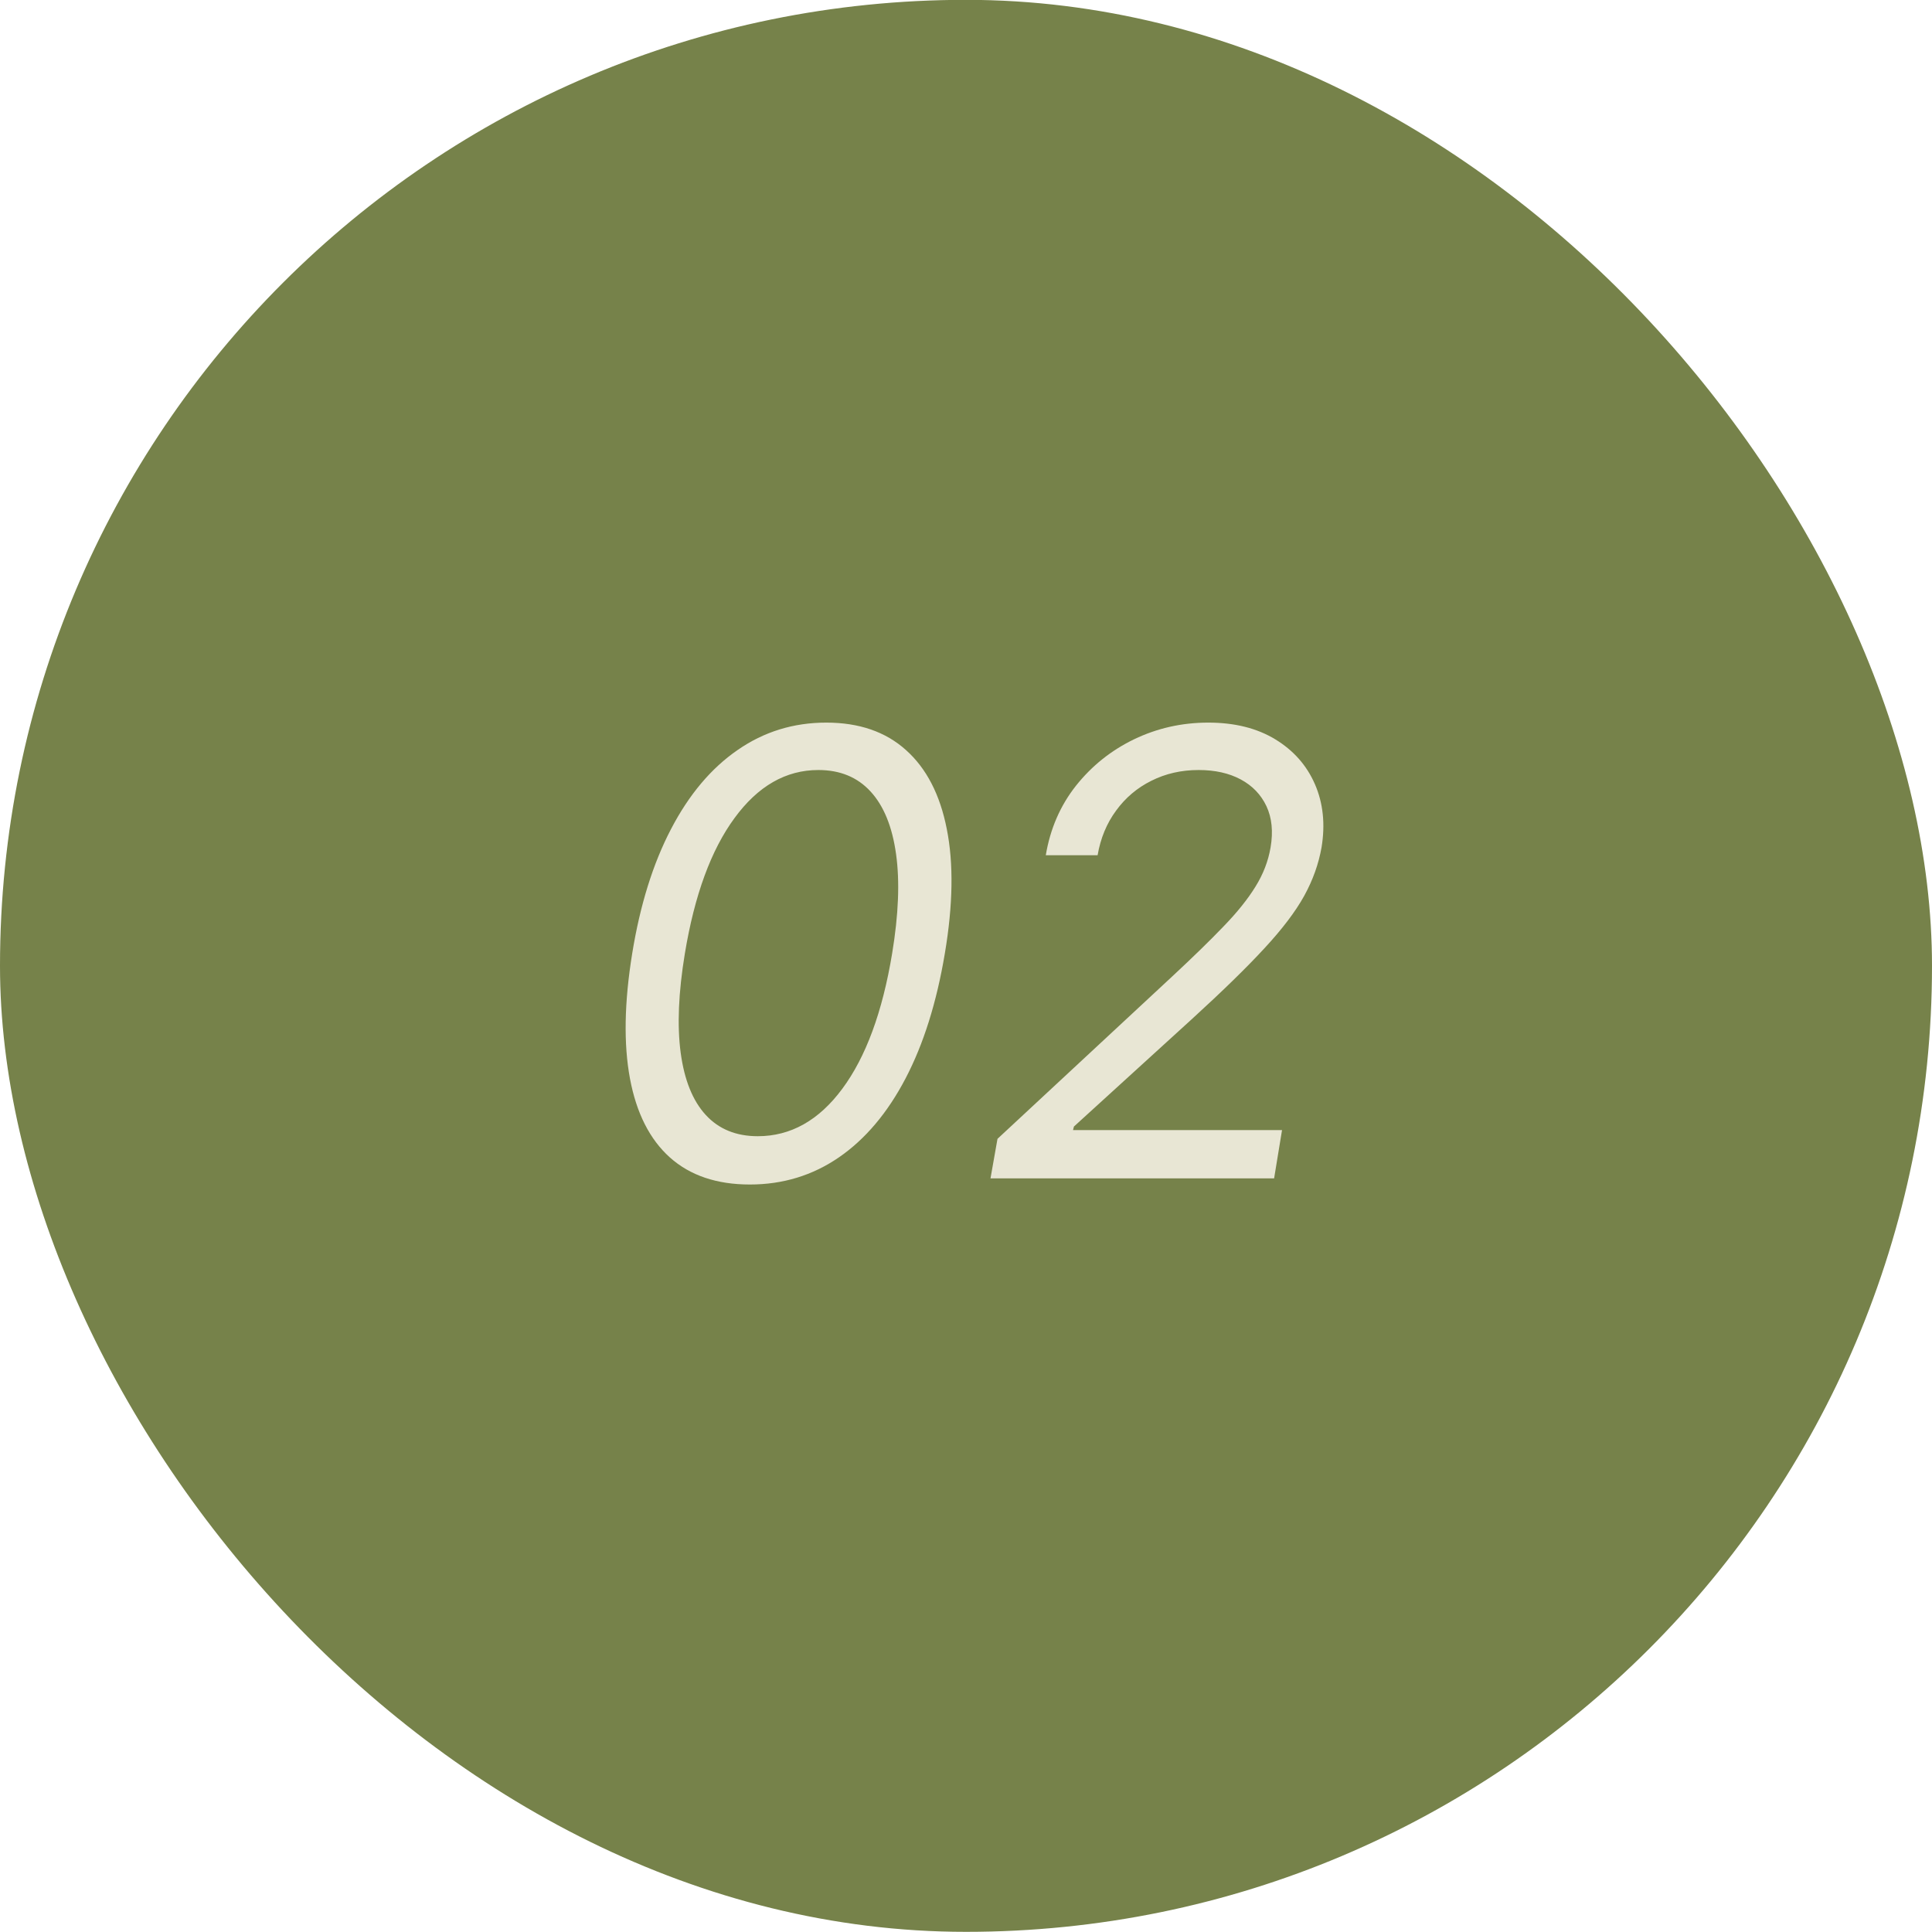
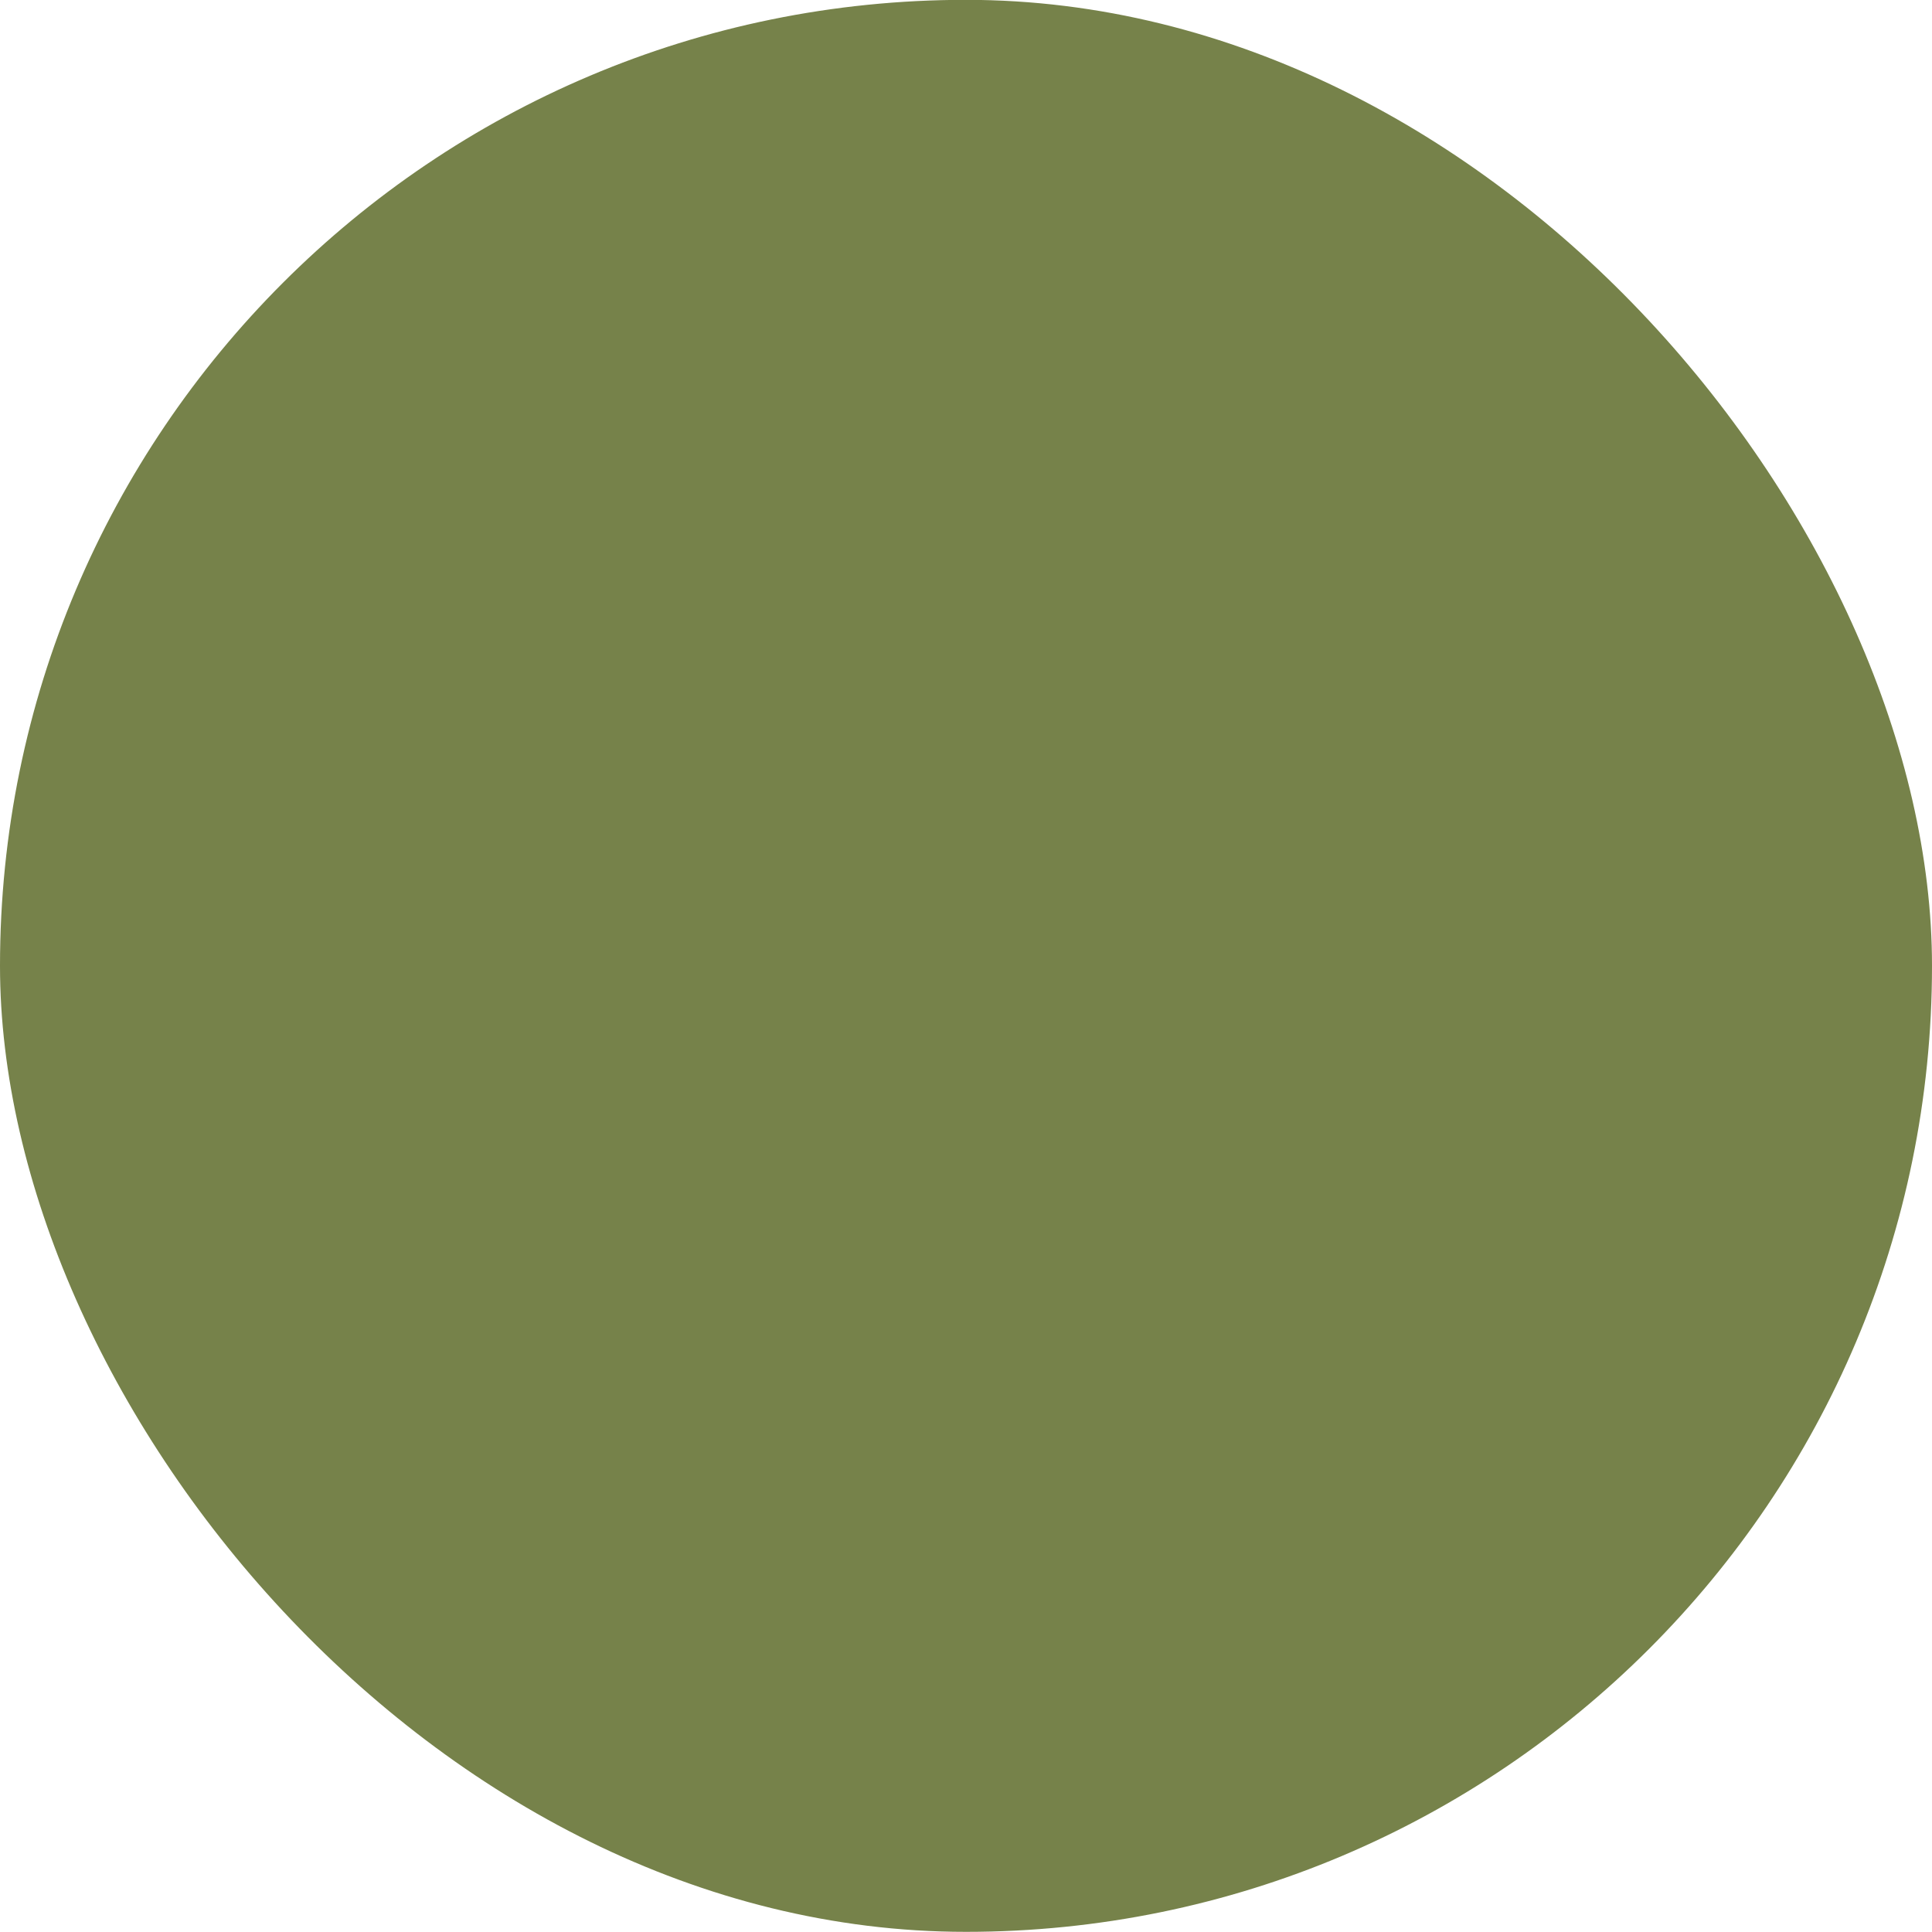
<svg xmlns="http://www.w3.org/2000/svg" width="50" height="50" viewBox="0 0 50 50" fill="none">
  <rect y="-0.004" width="50" height="50" rx="25" fill="#76824A" />
-   <path d="M19.406 30.655C18.55 30.655 17.861 30.422 17.338 29.956C16.815 29.487 16.471 28.807 16.304 27.916C16.137 27.023 16.156 25.943 16.361 24.678C16.565 23.42 16.901 22.346 17.366 21.456C17.832 20.562 18.406 19.881 19.088 19.411C19.77 18.937 20.535 18.701 21.384 18.701C22.232 18.701 22.919 18.937 23.446 19.411C23.976 19.884 24.329 20.566 24.503 21.456C24.681 22.346 24.664 23.42 24.452 24.678C24.24 25.943 23.901 27.021 23.435 27.911C22.969 28.801 22.395 29.481 21.713 29.951C21.031 30.42 20.262 30.655 19.406 30.655ZM19.611 29.405C20.463 29.405 21.192 28.996 21.798 28.178C22.408 27.356 22.838 26.189 23.088 24.678C23.255 23.67 23.289 22.812 23.19 22.104C23.092 21.396 22.872 20.856 22.531 20.485C22.19 20.113 21.74 19.928 21.179 19.928C20.338 19.928 19.615 20.343 19.009 21.172C18.402 21.998 17.974 23.166 17.724 24.678C17.558 25.686 17.522 26.541 17.616 27.246C17.711 27.951 17.927 28.487 18.264 28.854C18.601 29.221 19.05 29.405 19.611 29.405ZM25.634 30.496L25.815 29.473L30.338 25.269C30.868 24.776 31.31 24.346 31.662 23.979C32.018 23.612 32.294 23.267 32.492 22.945C32.692 22.623 32.823 22.284 32.883 21.928C32.952 21.519 32.916 21.165 32.776 20.865C32.635 20.566 32.414 20.335 32.111 20.172C31.808 20.009 31.444 19.928 31.02 19.928C30.573 19.928 30.166 20.021 29.798 20.206C29.431 20.388 29.126 20.646 28.884 20.979C28.641 21.309 28.482 21.693 28.406 22.133H27.065C27.179 21.451 27.438 20.852 27.844 20.337C28.253 19.822 28.755 19.42 29.349 19.133C29.948 18.845 30.588 18.701 31.27 18.701C31.952 18.701 32.529 18.845 33.003 19.133C33.476 19.42 33.819 19.809 34.031 20.297C34.243 20.786 34.3 21.329 34.202 21.928C34.126 22.36 33.976 22.778 33.753 23.184C33.529 23.589 33.187 24.041 32.724 24.541C32.266 25.038 31.645 25.644 30.861 26.36L27.793 29.155L27.77 29.246H33.179L32.974 30.496H25.634Z" fill="#E8E6D4" />
</svg>